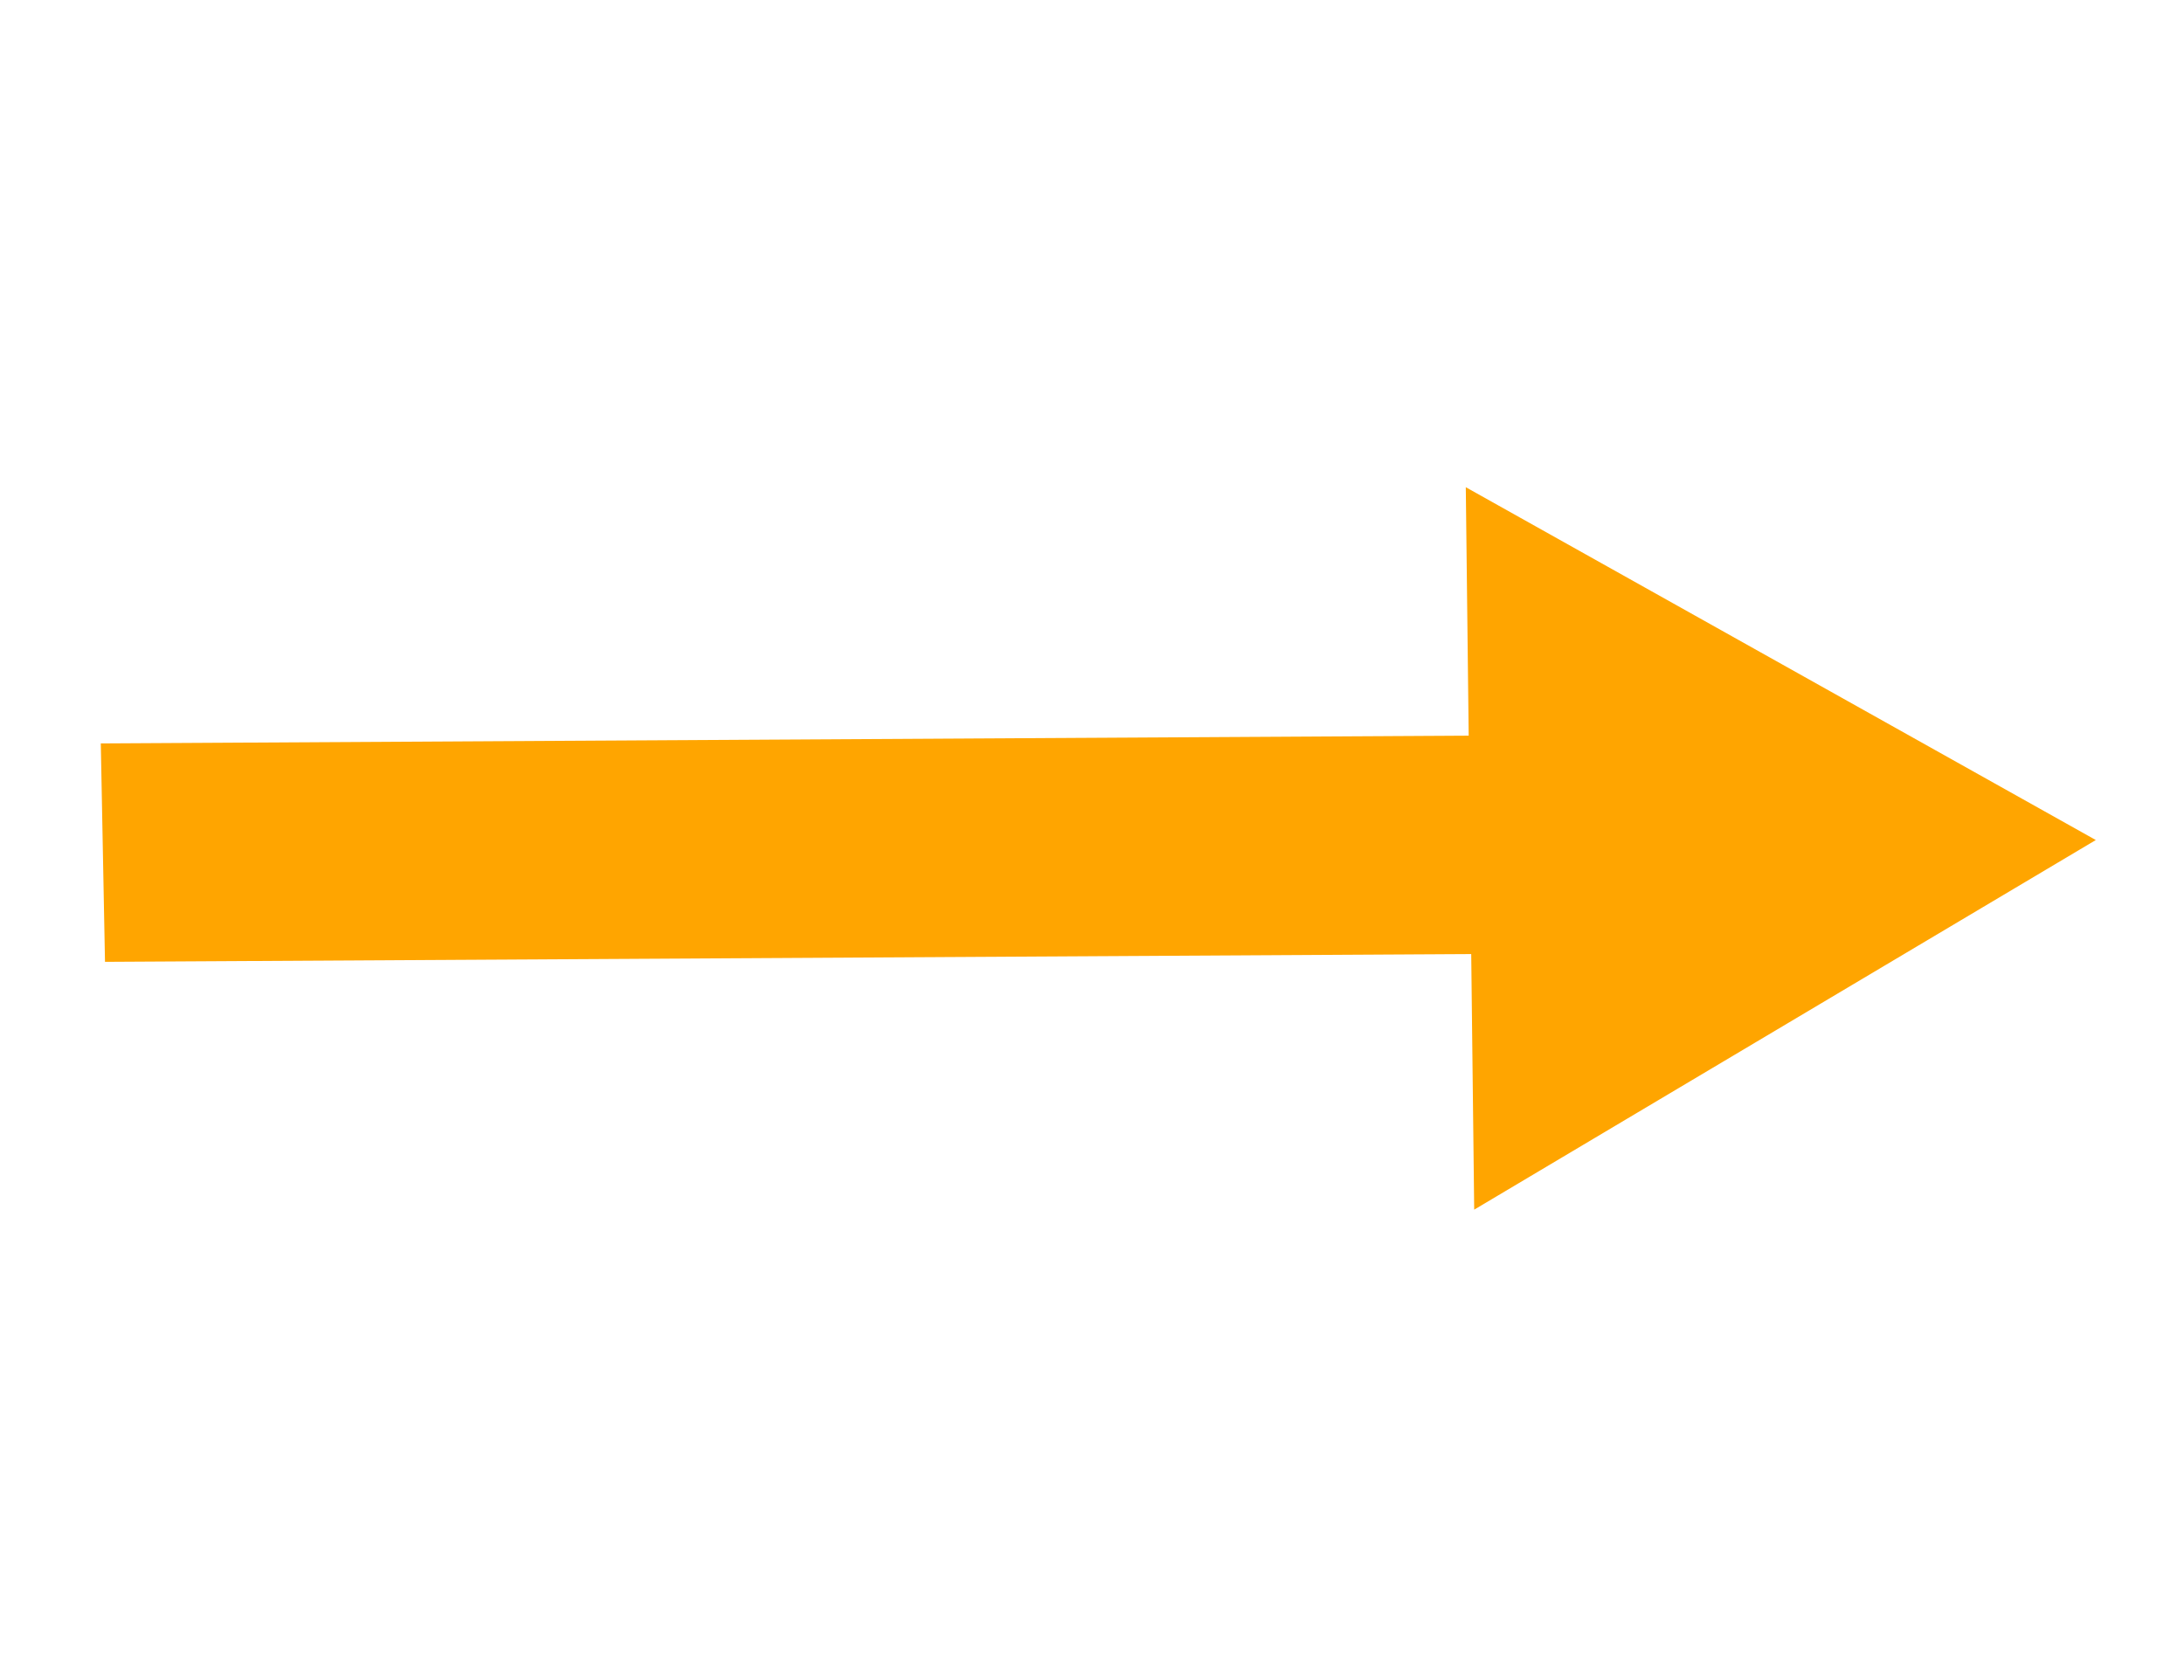
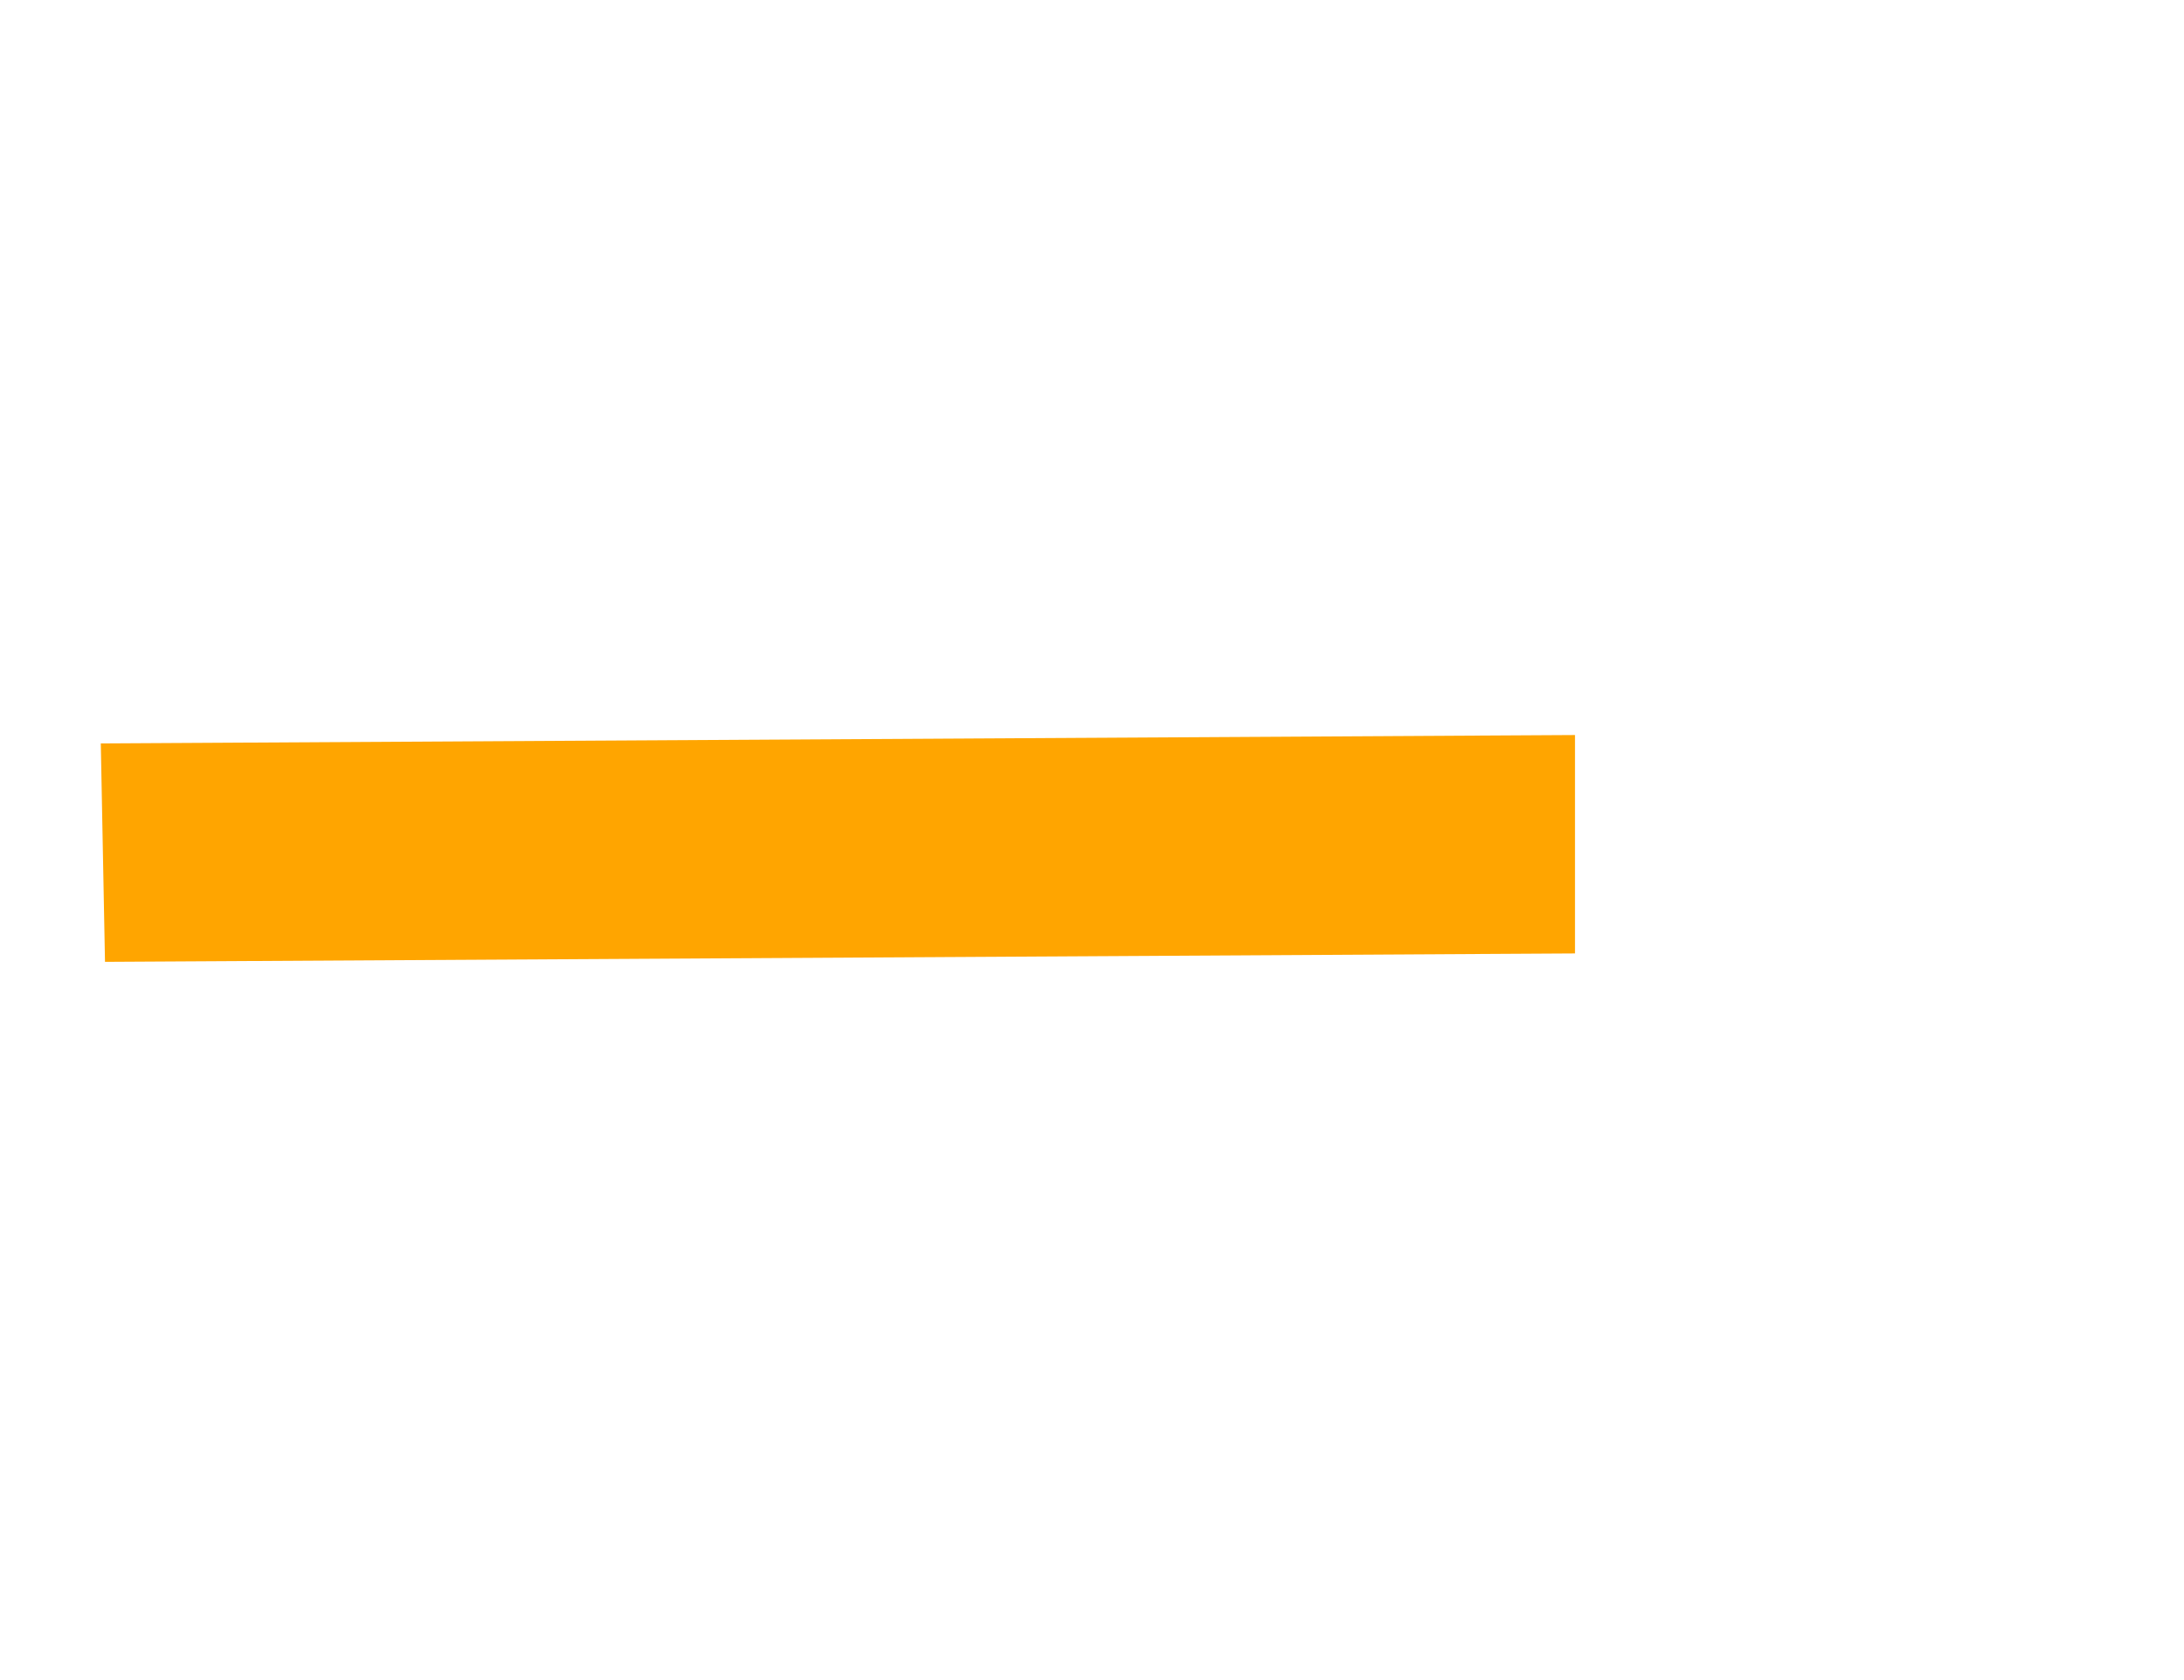
<svg xmlns="http://www.w3.org/2000/svg" version="1.1" id="Layer_1" x="0px" y="0px" viewBox="0 0 52 40" style="enable-background:new 0 0 52 40;" xml:space="preserve">
  <style type="text/css">
	.st0{fill:#FFA500;}
</style>
  <polygon class="st0" points="37.5,17.5 37.5,22.7 2.5,22.9 2.4,17.7 " />
-   <polygon class="st0" points="34.9,11.6 49.9,20 35.1,28.8 " />
</svg>